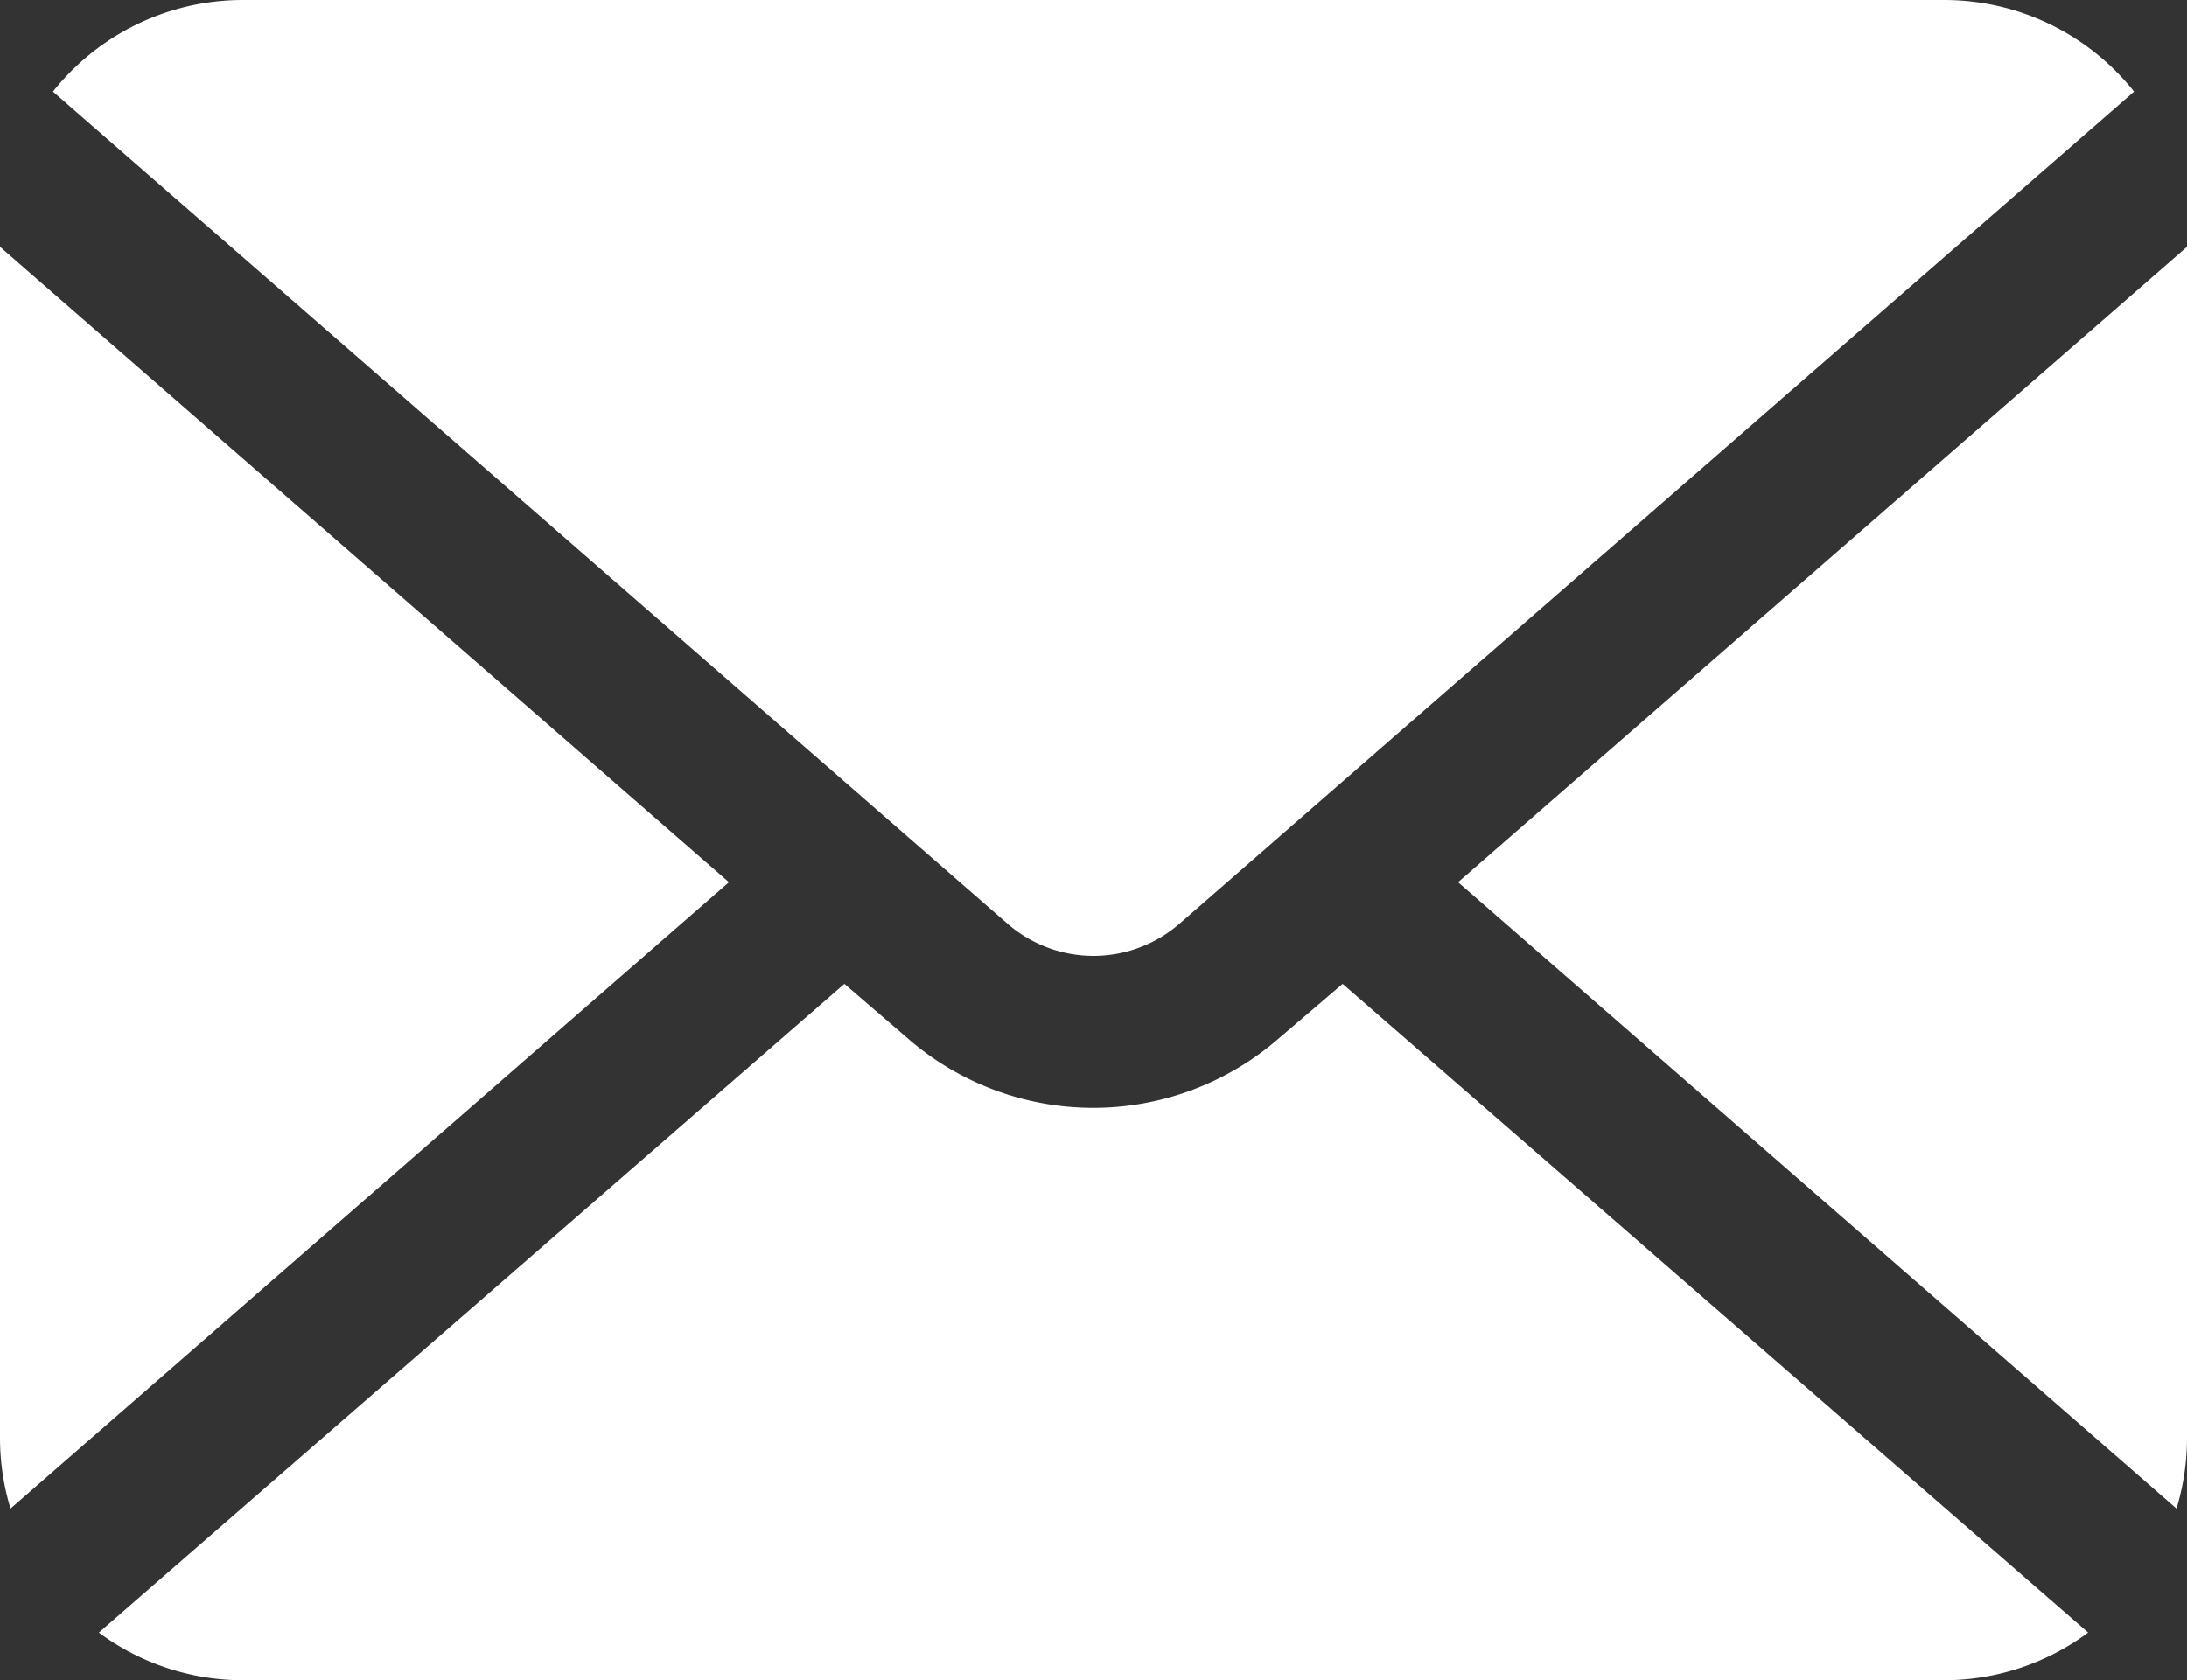
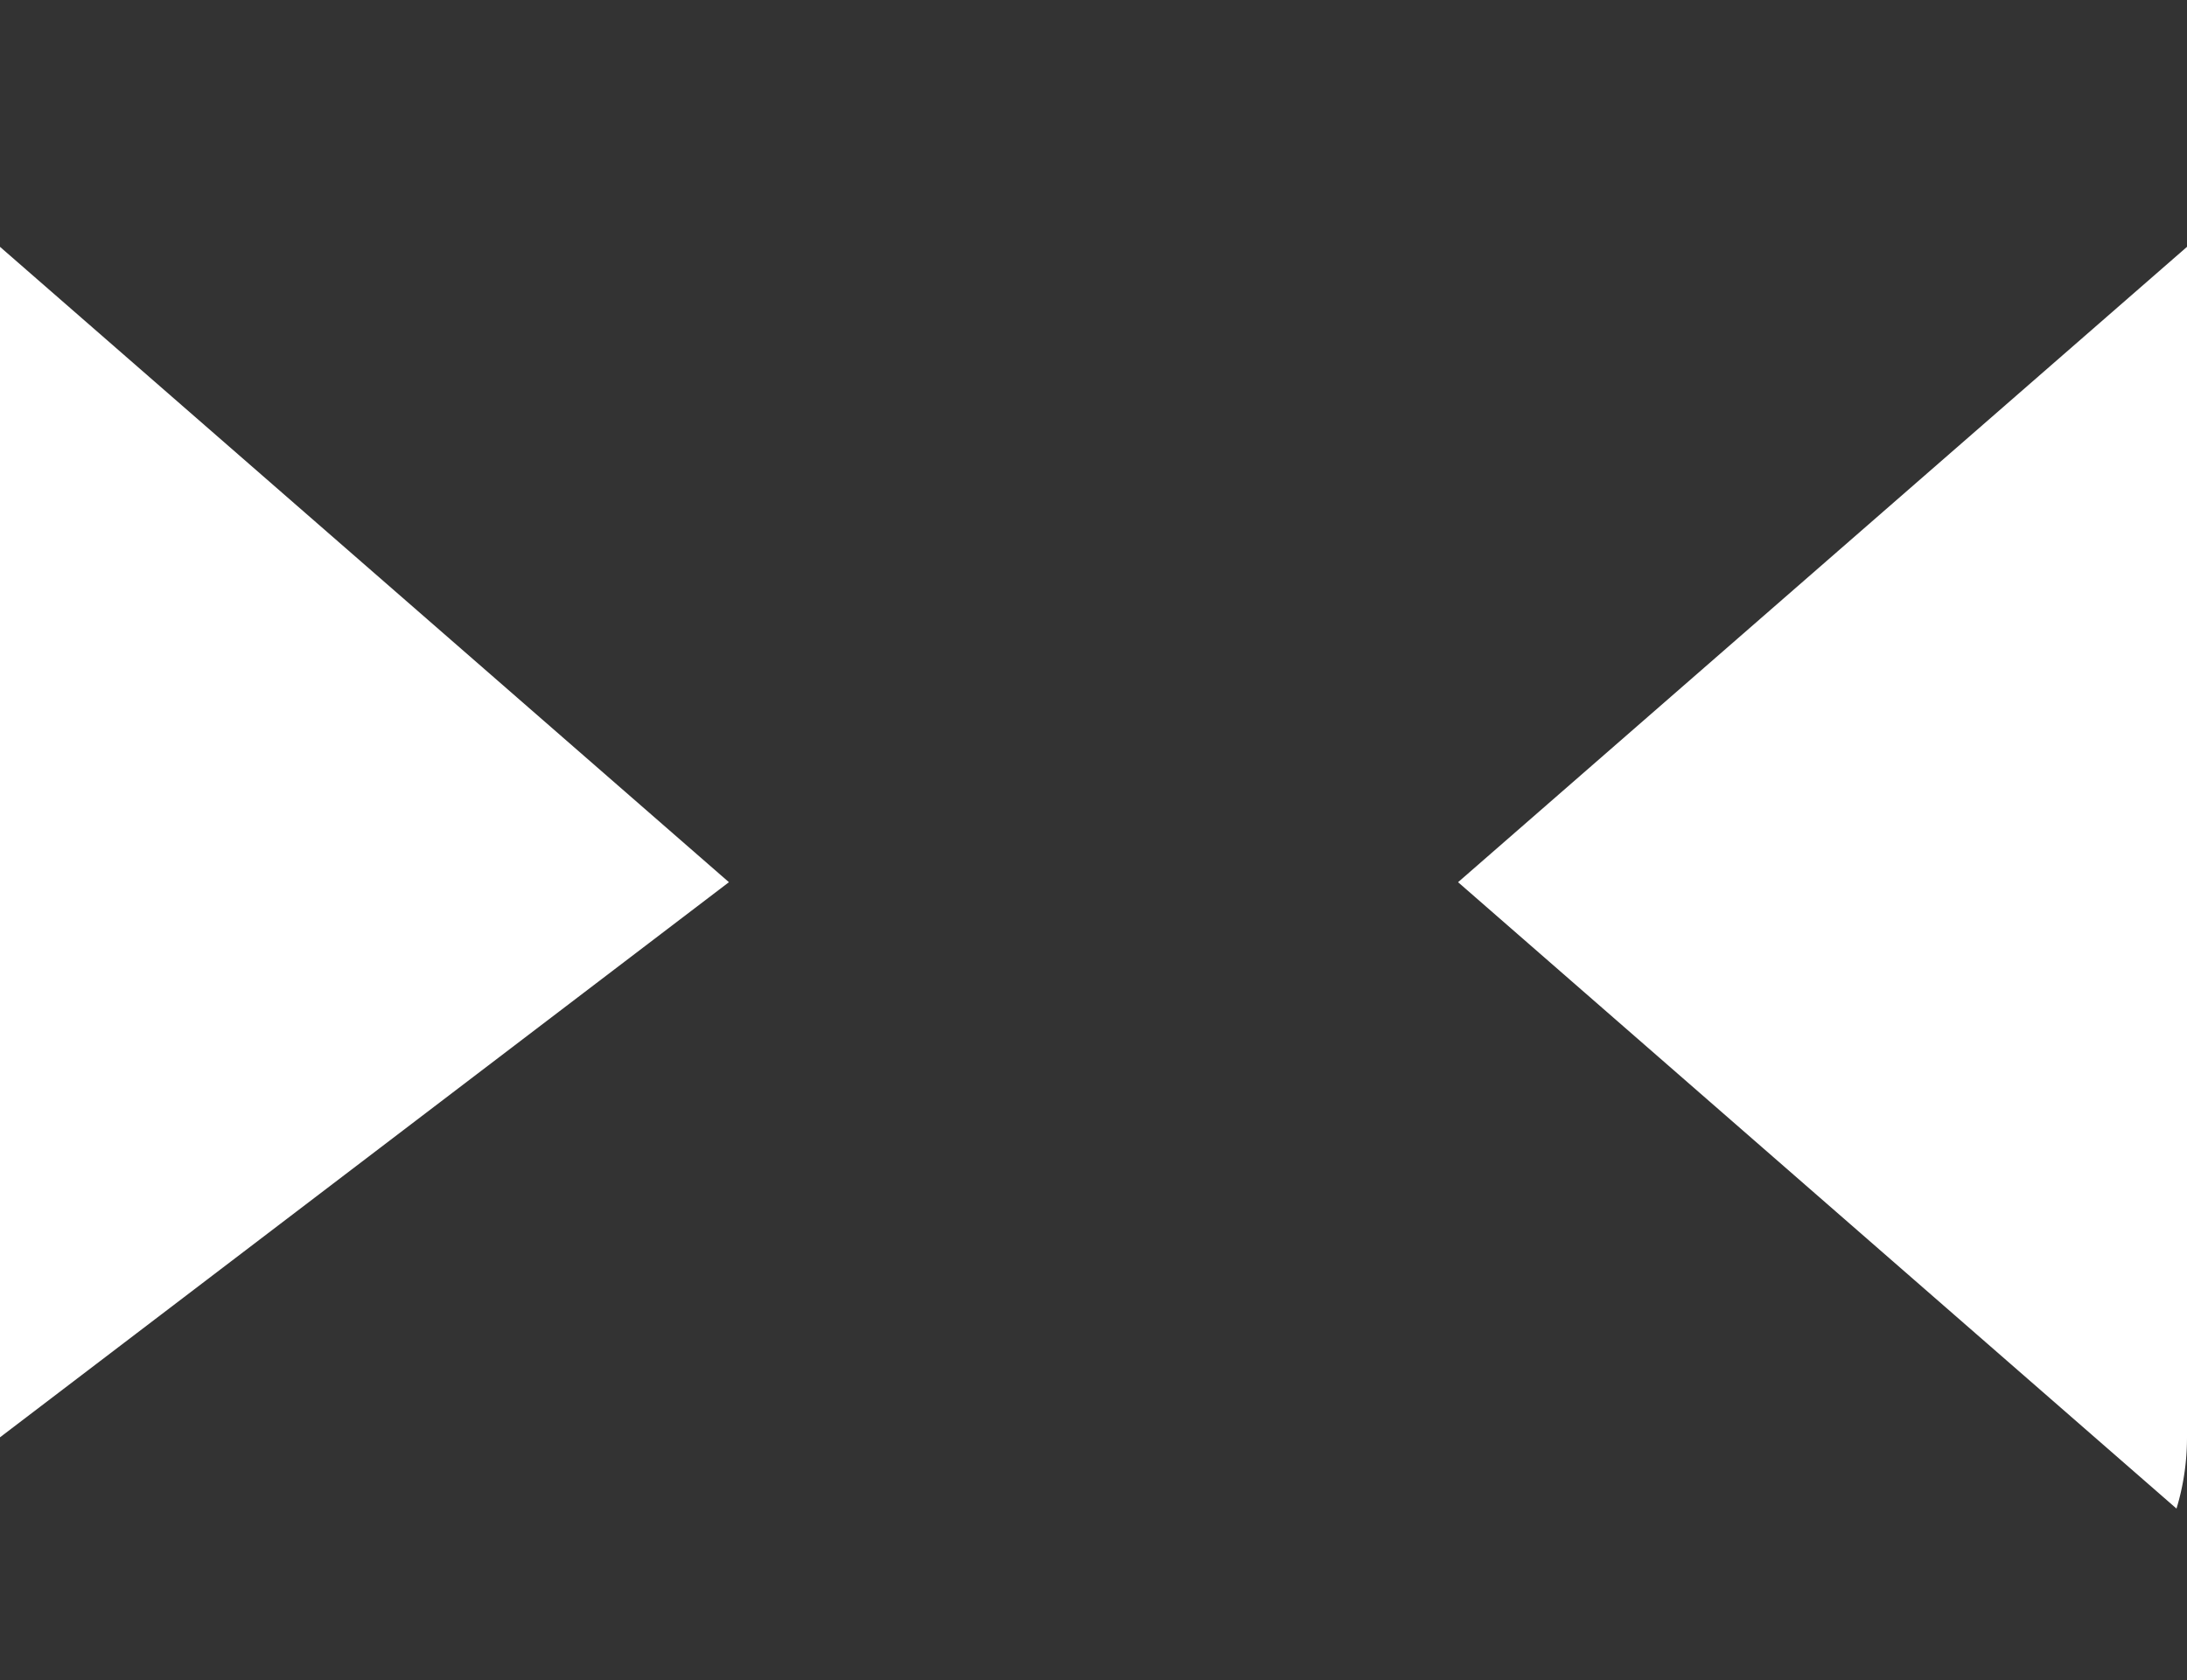
<svg xmlns="http://www.w3.org/2000/svg" viewBox="0 0 100 76.85">
  <rect x="0" y="0" width="100" height="76.85" fill="#333333" stroke="none" />
  <defs>
    <style>.a{fill:#fff;}</style>
  </defs>
  <title>アセット 3</title>
  <path class="a" d="M66.67,40.35,99.52,69a11.19,11.19,0,0,0,.48-3.24V11.29Z" />
-   <path class="a" d="M50,43.72a6,6,0,0,0,3.93-1.47L97.58,4.19A11.1,11.1,0,0,0,88.89,0H11.11A11.1,11.1,0,0,0,2.42,4.19L46.07,42.25A6,6,0,0,0,50,43.72Z" />
-   <path class="a" d="M0,11.29V65.74A11.19,11.19,0,0,0,.48,69L33.33,40.35Z" />
-   <path class="a" d="M58.49,47.48a12.92,12.92,0,0,1-17,0L38.61,45,4.52,74.67a11.08,11.08,0,0,0,6.59,2.18H88.89a11.08,11.08,0,0,0,6.59-2.18L61.39,45Z" />
+   <path class="a" d="M0,11.29V65.74L33.33,40.35Z" />
</svg>